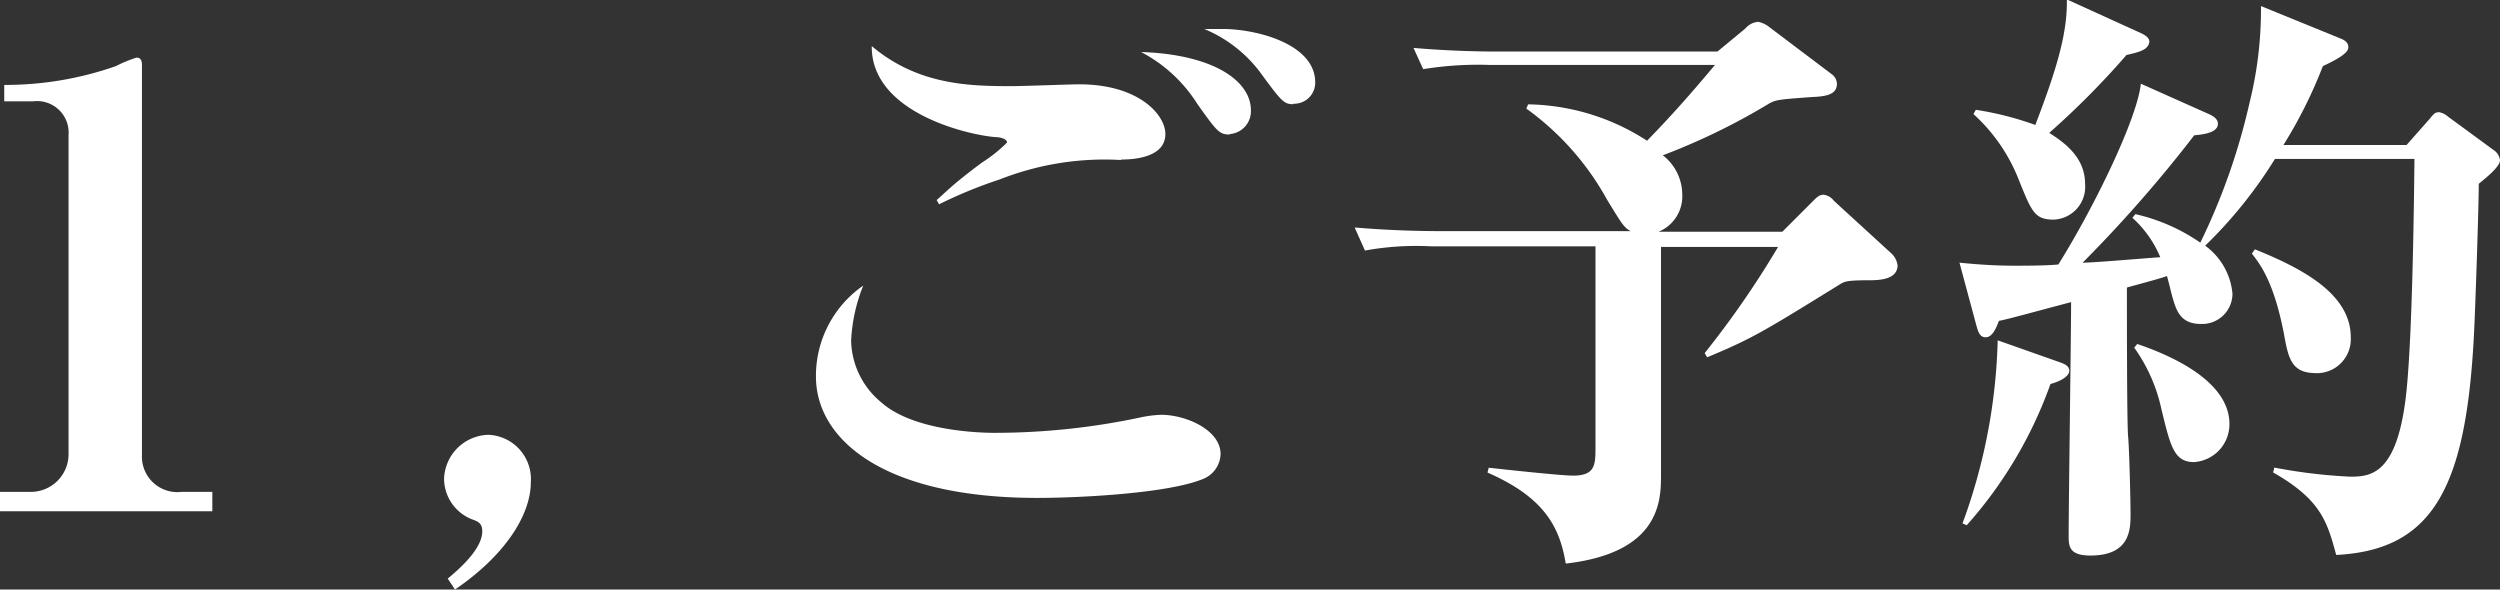
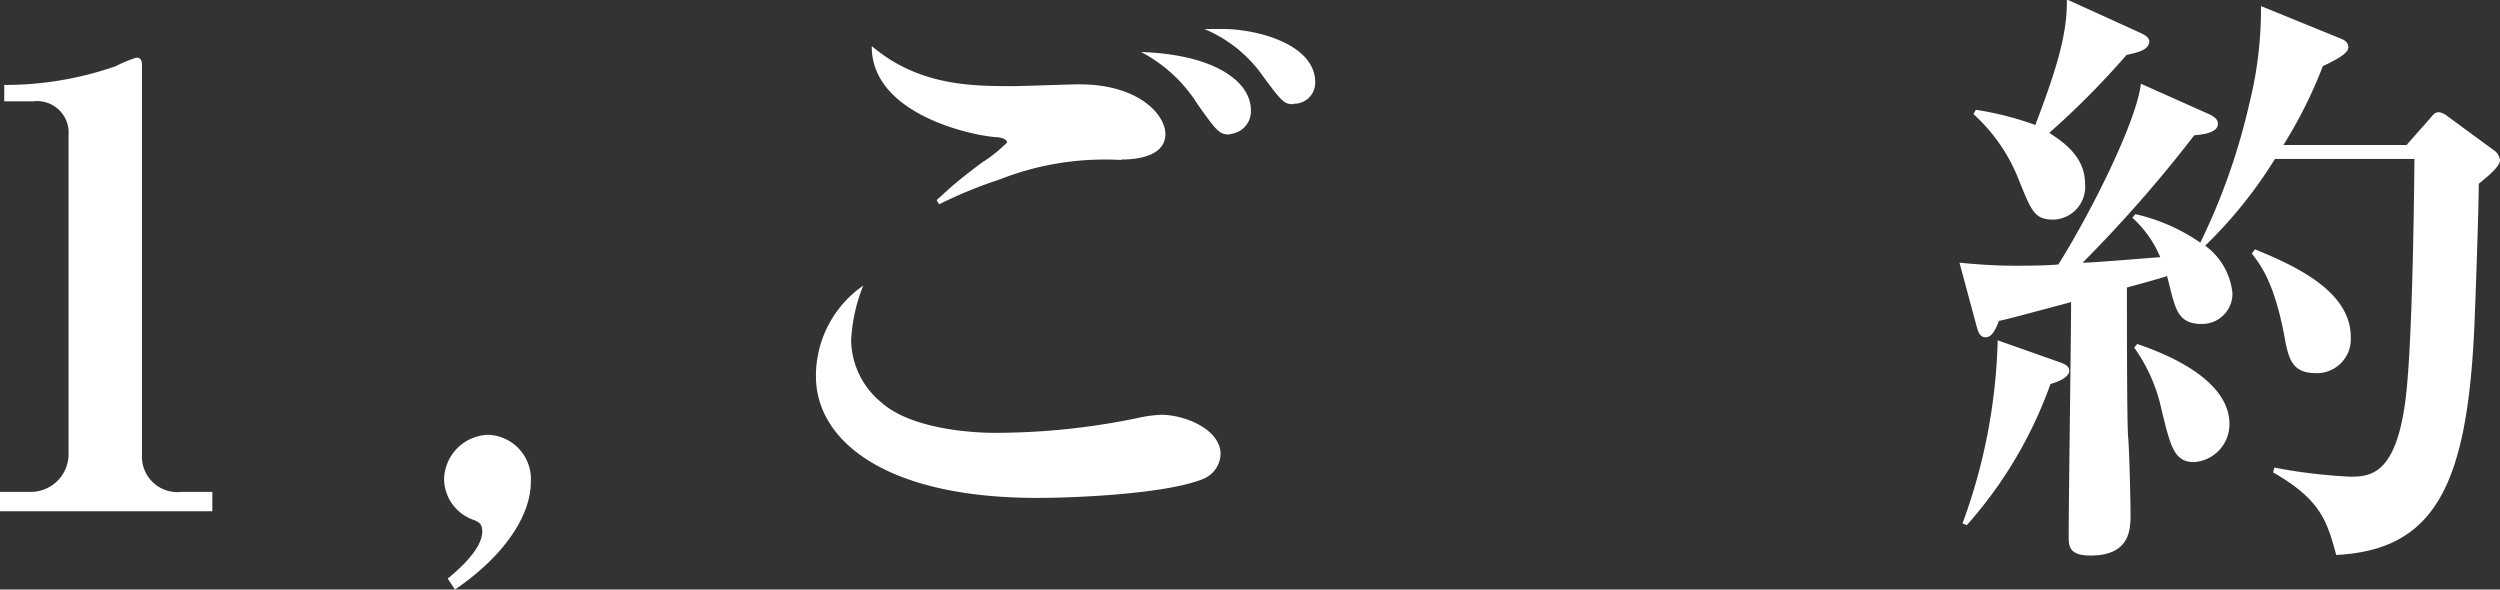
<svg xmlns="http://www.w3.org/2000/svg" viewBox="0 0 164.84 38.87">
  <rect x="0" y="0" width="164.84" height="38.87" fill="#333333" stroke="none" />
  <defs>
    <style>.cls-1{fill:#fff;}</style>
  </defs>
  <g id="Layer_2" data-name="Layer 2">
    <g id="レイヤー_1" data-name="レイヤー 1">
      <path class="cls-1" d="M0,33.71V32.43H1.92A2.49,2.49,0,0,0,4.52,30V8.92A2.08,2.08,0,0,0,2.2,6.68H.28V5.6A22.07,22.07,0,0,0,7.64,4.36,8.52,8.52,0,0,1,9,3.8c.28,0,.36.2.36.48V30A2.34,2.34,0,0,0,12,32.43h2v1.28Z" />
      <path class="cls-1" d="M30,38.87l-.48-.72c1.76-1.44,2.28-2.44,2.28-3.12,0-.52-.28-.64-.6-.76a2.89,2.89,0,0,1-1.92-2.68,3,3,0,0,1,2.92-2.92A2.92,2.92,0,0,1,35,31.79C35,34,33.24,36.67,30,38.87Z" />
      <path class="cls-1" d="M79.4,31.55c-2.32,1-8.36,1.28-11,1.28-10.24,0-14.6-3.91-14.6-8a7.24,7.24,0,0,1,3.12-6,11,11,0,0,0-.8,3.64,5.41,5.41,0,0,0,2,4.07c2.16,1.92,6.68,2,7.44,2a46.27,46.27,0,0,0,9.56-1,8.07,8.07,0,0,1,1.44-.19c1.64,0,3.92,1,3.92,2.59A1.83,1.83,0,0,1,79.4,31.55Zm-5.48-21a18.89,18.89,0,0,0-8,1.28,30.09,30.09,0,0,0-4,1.64l-.16-.28c.52-.44,1-1,3-2.48A9.59,9.59,0,0,0,66.4,9.4c0-.28-.56-.36-.76-.36-1.68-.12-8.2-1.56-8.16-6C60.56,5.64,64,5.68,66.76,5.68c.72,0,3.76-.12,4.4-.12,3.92,0,5.68,2,5.68,3.28S75.4,10.52,73.92,10.52Zm7.16-1.68c-.68,0-.84-.2-2.12-2a9.72,9.72,0,0,0-3.72-3.44c4.8.16,7.24,1.92,7.24,3.84A1.51,1.51,0,0,1,81.08,8.84Zm4.2-2c-.6,0-.76-.16-2-1.84a8.85,8.85,0,0,0-3.88-3.12c.48,0,.76,0,1.2,0,2.28,0,6.12,1,6.12,3.52A1.39,1.39,0,0,1,85.28,6.84Z" />
-       <path class="cls-1" d="M123.2,18.48c-1.4,0-1.56.08-1.84.24-5.24,3.24-5.84,3.6-8.8,4.84l-.16-.28a61,61,0,0,0,4.84-7h-7.72v15c0,1.68,0,5.16-6.28,5.88-.4-2.4-1.4-4.36-5.16-6l.08-.32c1.08.12,4.76.52,5.56.52,1.44,0,1.48-.68,1.48-1.84V16.24H94.32a18.85,18.85,0,0,0-4.32.28L89.32,15c1.92.16,3.8.24,5.72.24h12.48c-.44-.24-.56-.44-1.56-2.08a18.21,18.21,0,0,0-5.32-6l.12-.28a14.8,14.8,0,0,1,7.84,2.4c1.4-1.44,2.64-2.8,4.48-5H98.16a22.51,22.51,0,0,0-4.32.28L93.2,3.16c1.88.16,3.8.24,5.68.24h14.36l1.84-1.52a1.24,1.24,0,0,1,.84-.44,1.69,1.69,0,0,1,.76.36l4.08,3.08a.82.82,0,0,1,.36.64c0,.76-.8.84-1.68.88-2.12.16-2.36.16-2.88.48a42.91,42.91,0,0,1-6.92,3.36,3.28,3.28,0,0,1,1.28,2.56,2.52,2.52,0,0,1-1.56,2.48h8.16l2-2c.28-.28.44-.44.72-.44a1,1,0,0,1,.68.4l3.8,3.48a1.28,1.28,0,0,1,.4.8C125.08,18.44,123.92,18.48,123.2,18.48Z" />
      <path class="cls-1" d="M163.44,12.12c0,1.56-.24,8.56-.32,10-.52,10-2.68,14.15-9.08,14.47-.6-2.2-1-3.64-4.16-5.44l.08-.32a35.06,35.06,0,0,0,5,.6c1.36,0,3-.16,3.64-5,.44-3.35.56-12.07.6-15.95H150a29.64,29.64,0,0,1-4.6,5.72,4.4,4.4,0,0,1,1.8,3.16,2,2,0,0,1-2.08,2c-1.32,0-1.6-.84-1.84-1.64-.08-.24-.32-1.28-.4-1.52-.4.16-2.24.64-2.64.76,0,1.92,0,9,.08,9.83s.16,4.36.16,5.08c0,1,0,2.76-2.64,2.76-1.4,0-1.44-.6-1.44-1.28,0-2.44.16-13.23.16-15.43-3.16.84-4,1.08-4.76,1.24-.2.52-.44,1.08-.88,1.08s-.52-.52-.6-.76l-1.12-4.16c1.2.12,2.4.2,3.6.2.8,0,2,0,2.92-.08,2.44-3.92,5.2-9.64,5.44-11.92l4.48,2c.44.2.6.4.6.64,0,.44-.52.68-1.56.76a88.26,88.26,0,0,1-7.36,8.4c.8,0,4.4-.32,5.12-.36a7.26,7.26,0,0,0-1.84-2.6l.2-.24A12.3,12.3,0,0,1,145.08,16a42.25,42.25,0,0,0,3.24-9.2A25.52,25.52,0,0,0,149.08.4l5.2,2.12c.32.12.56.28.56.6s-.48.68-1.68,1.24a30.35,30.35,0,0,1-2.6,5.2h8.12l1.52-1.72c.32-.4.4-.44.64-.44a1.24,1.24,0,0,1,.56.28l3,2.2a.94.94,0,0,1,.44.68C164.84,11,163.92,11.72,163.44,12.12ZM135.2,25.32a28.24,28.24,0,0,1-5.52,9.31l-.28-.12a37.5,37.5,0,0,0,2.32-12.07l4.08,1.44c.2.08.64.2.64.56S135.92,25.12,135.2,25.32Zm5-21.68a54.42,54.42,0,0,1-5.08,5.12c.92.6,2.36,1.56,2.36,3.36a2.16,2.16,0,0,1-2.08,2.36c-1.24,0-1.44-.52-2.28-2.6a11.5,11.5,0,0,0-3-4.36l.16-.28a20.7,20.7,0,0,1,3.92,1c1.44-3.76,2.12-6.08,2.08-8.28l4.92,2.24c.24.12.52.28.52.56C141.64,3.32,141,3.44,140.16,3.64Zm4.48,26.83c-1.32,0-1.56-1-2.16-3.47a10.92,10.92,0,0,0-1.8-4.08l.2-.24c2,.68,6.08,2.36,6.08,5.28A2.5,2.5,0,0,1,144.64,30.47Zm8-5.87c-1.6,0-1.8-1-2.08-2.56-.68-3.52-1.6-4.64-2.12-5.32l.2-.28c3.28,1.32,6.32,3,6.32,5.8A2.24,2.24,0,0,1,152.6,24.6Z" />
    </g>
  </g>
</svg>